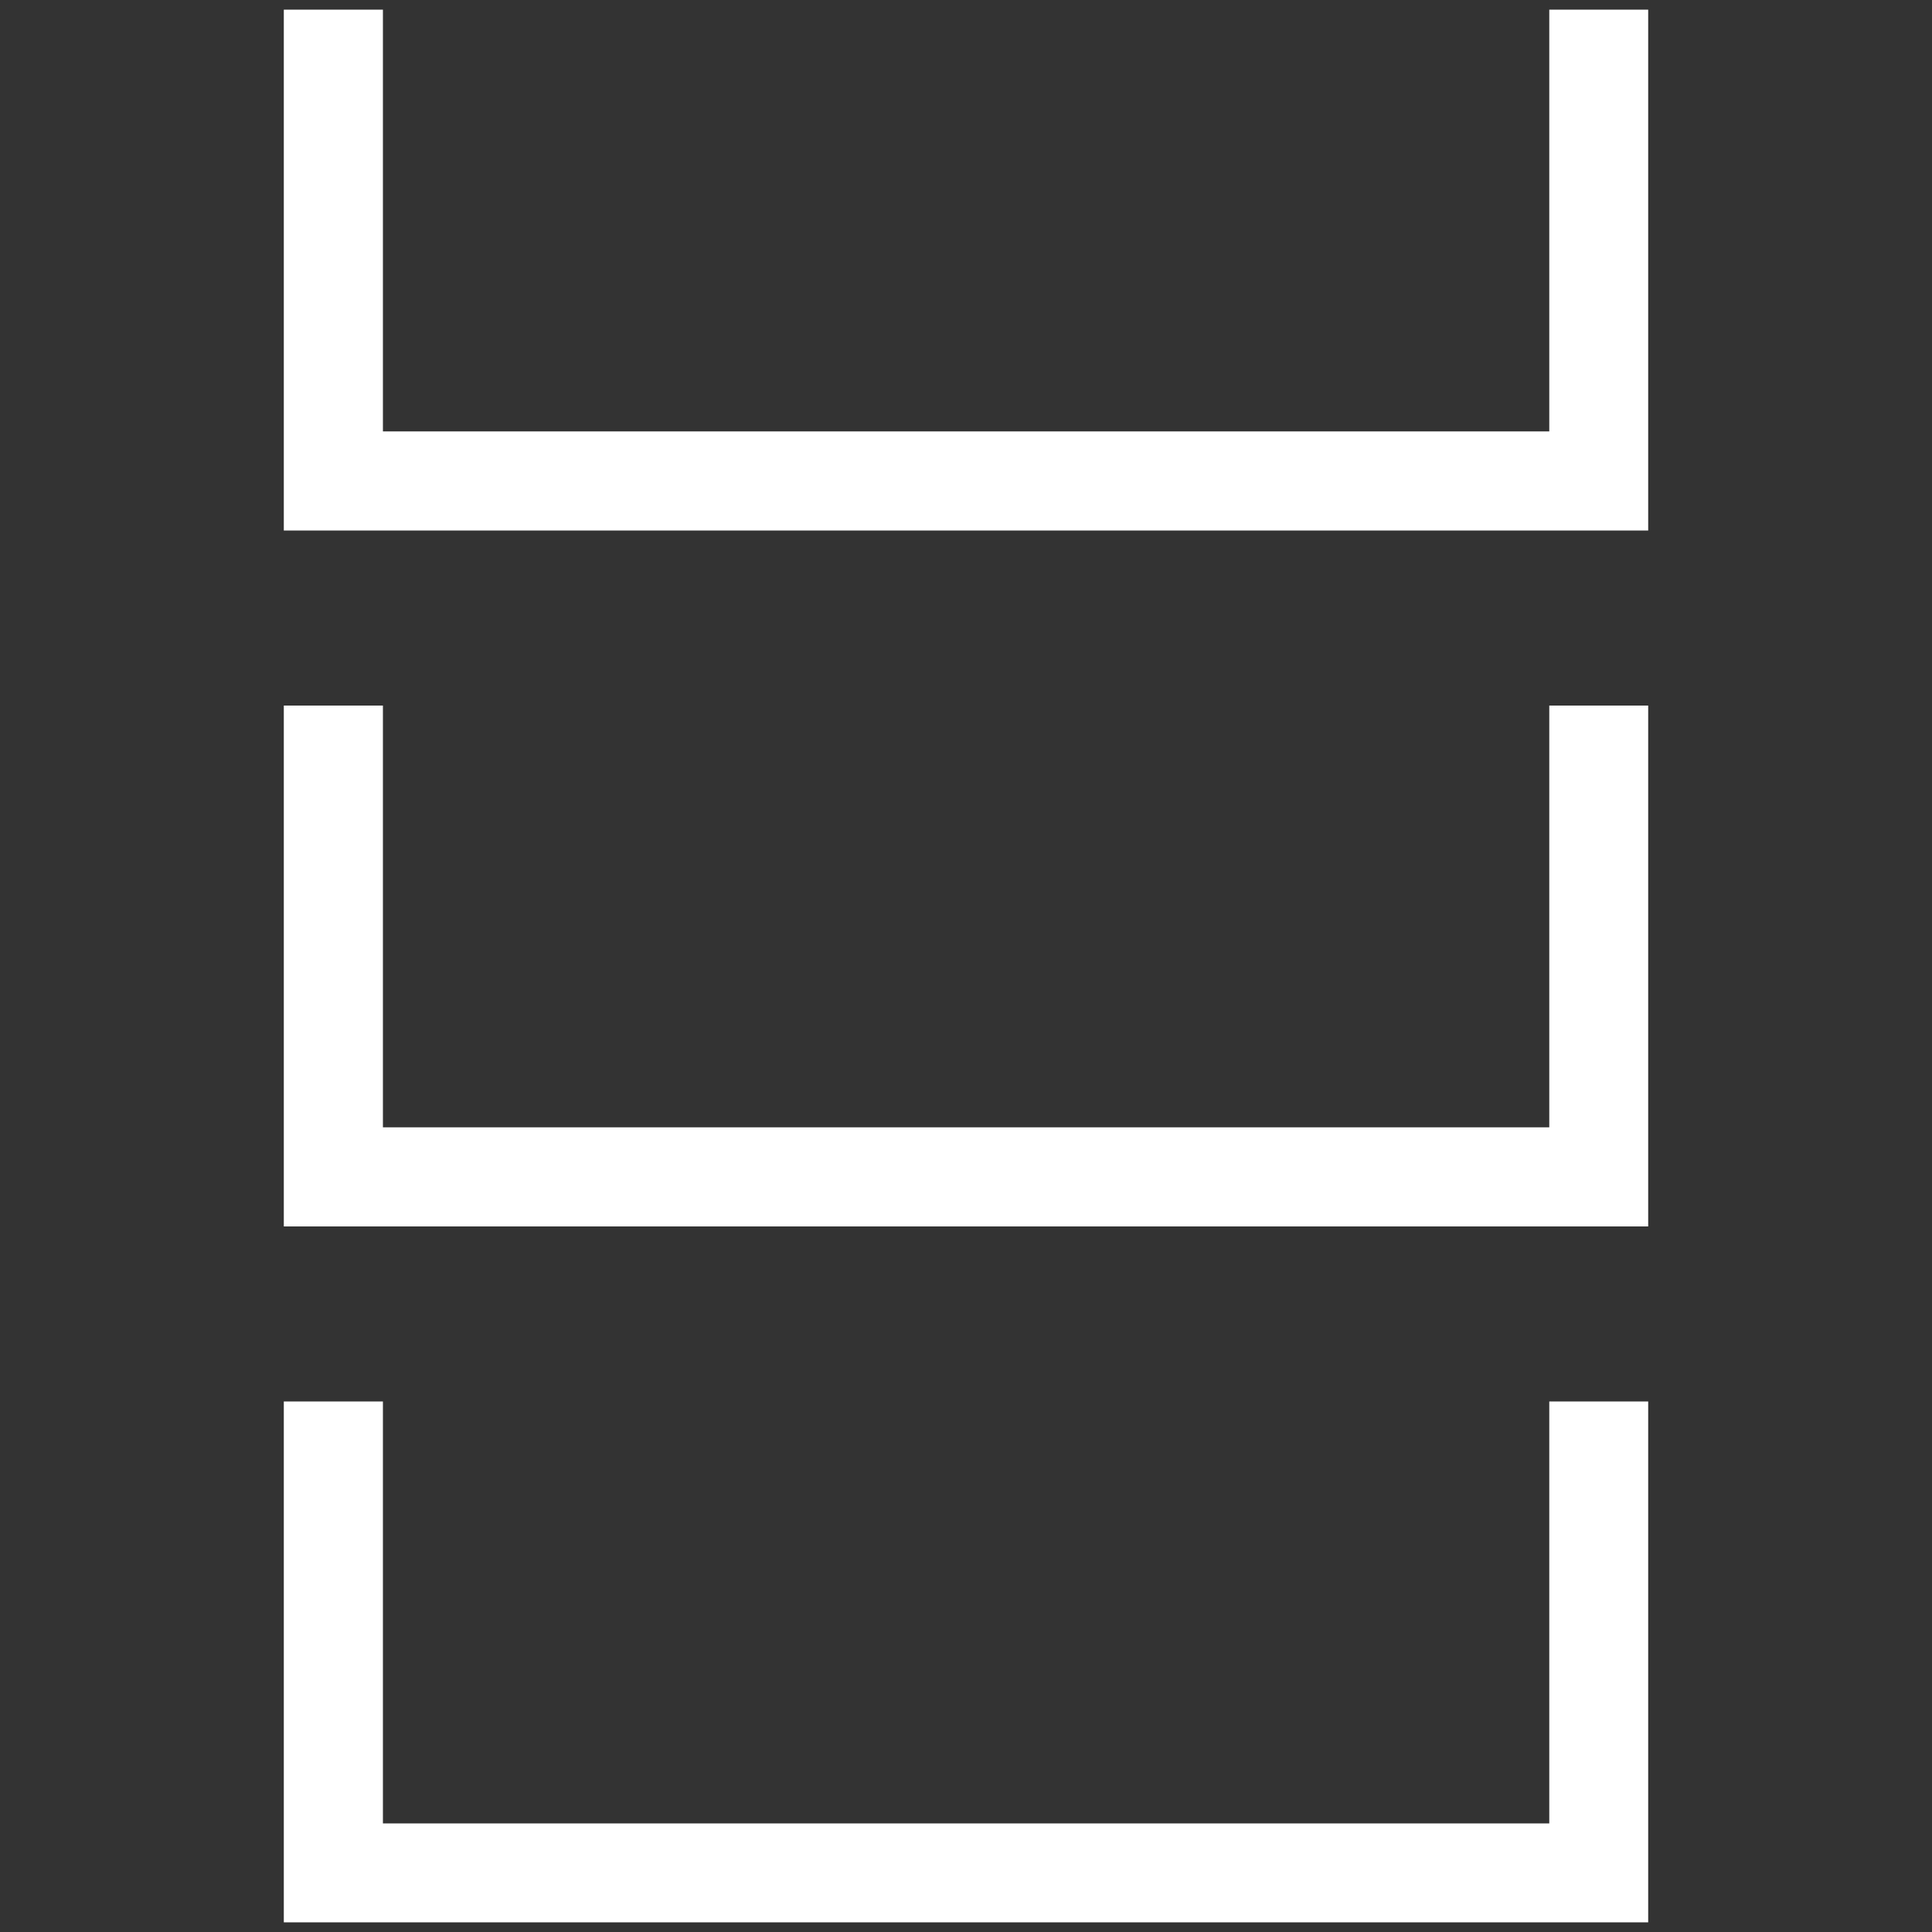
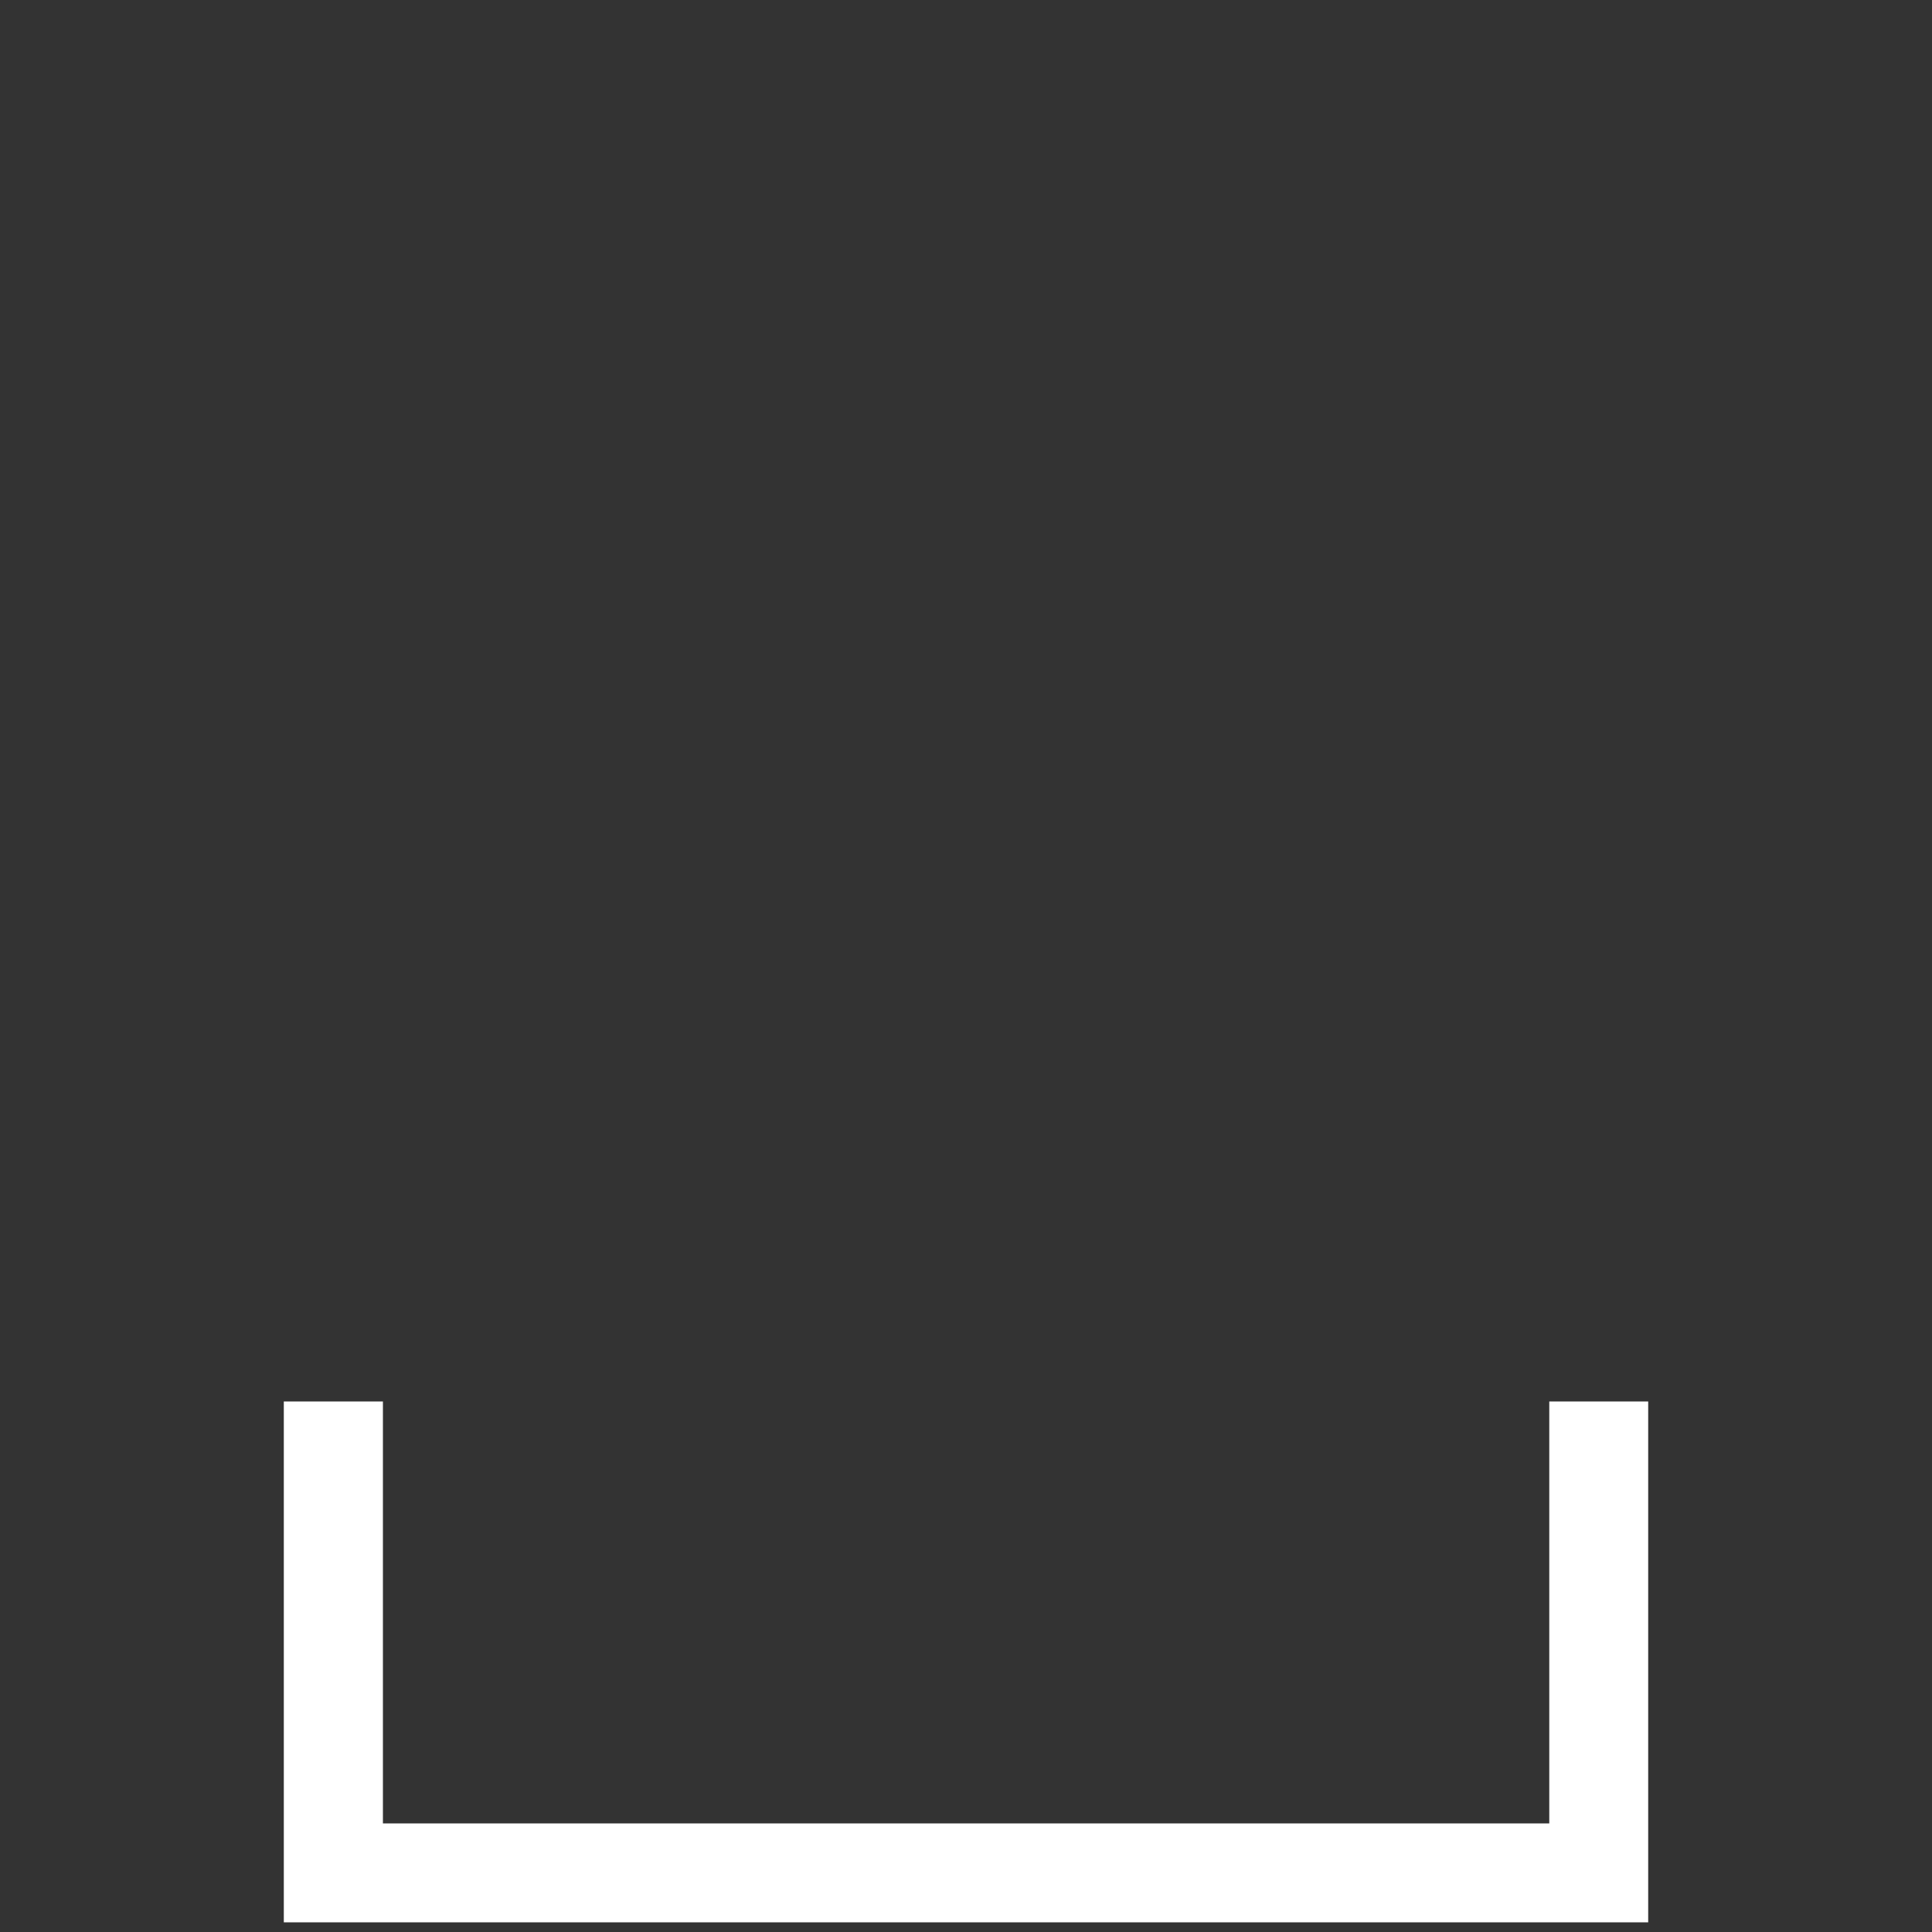
<svg xmlns="http://www.w3.org/2000/svg" id="Capa_1" data-name="Capa 1" viewBox="0 0 100 100">
  <rect x="0" y="0" width="100" height="100" fill="#333333" stroke="none" />
  <defs>
    <style>.cls-1{fill:#fff;}</style>
  </defs>
  <title>Mesa de trabajo 8Navigia</title>
-   <polygon class="cls-1" points="14.69 27.46 14.69 0.5 19.82 0.5 19.82 22.33 80.19 22.33 80.19 0.5 85.31 0.5 85.31 27.46 14.69 27.46" />
-   <polygon class="cls-1" points="14.69 63.48 14.69 36.52 19.82 36.52 19.82 58.35 80.19 58.35 80.19 36.52 85.31 36.52 85.31 63.48 14.69 63.48" />
  <polygon class="cls-1" points="14.69 99.5 14.69 72.54 19.82 72.54 19.82 94.38 80.19 94.38 80.19 72.54 85.31 72.54 85.31 99.5 14.69 99.5" />
</svg>